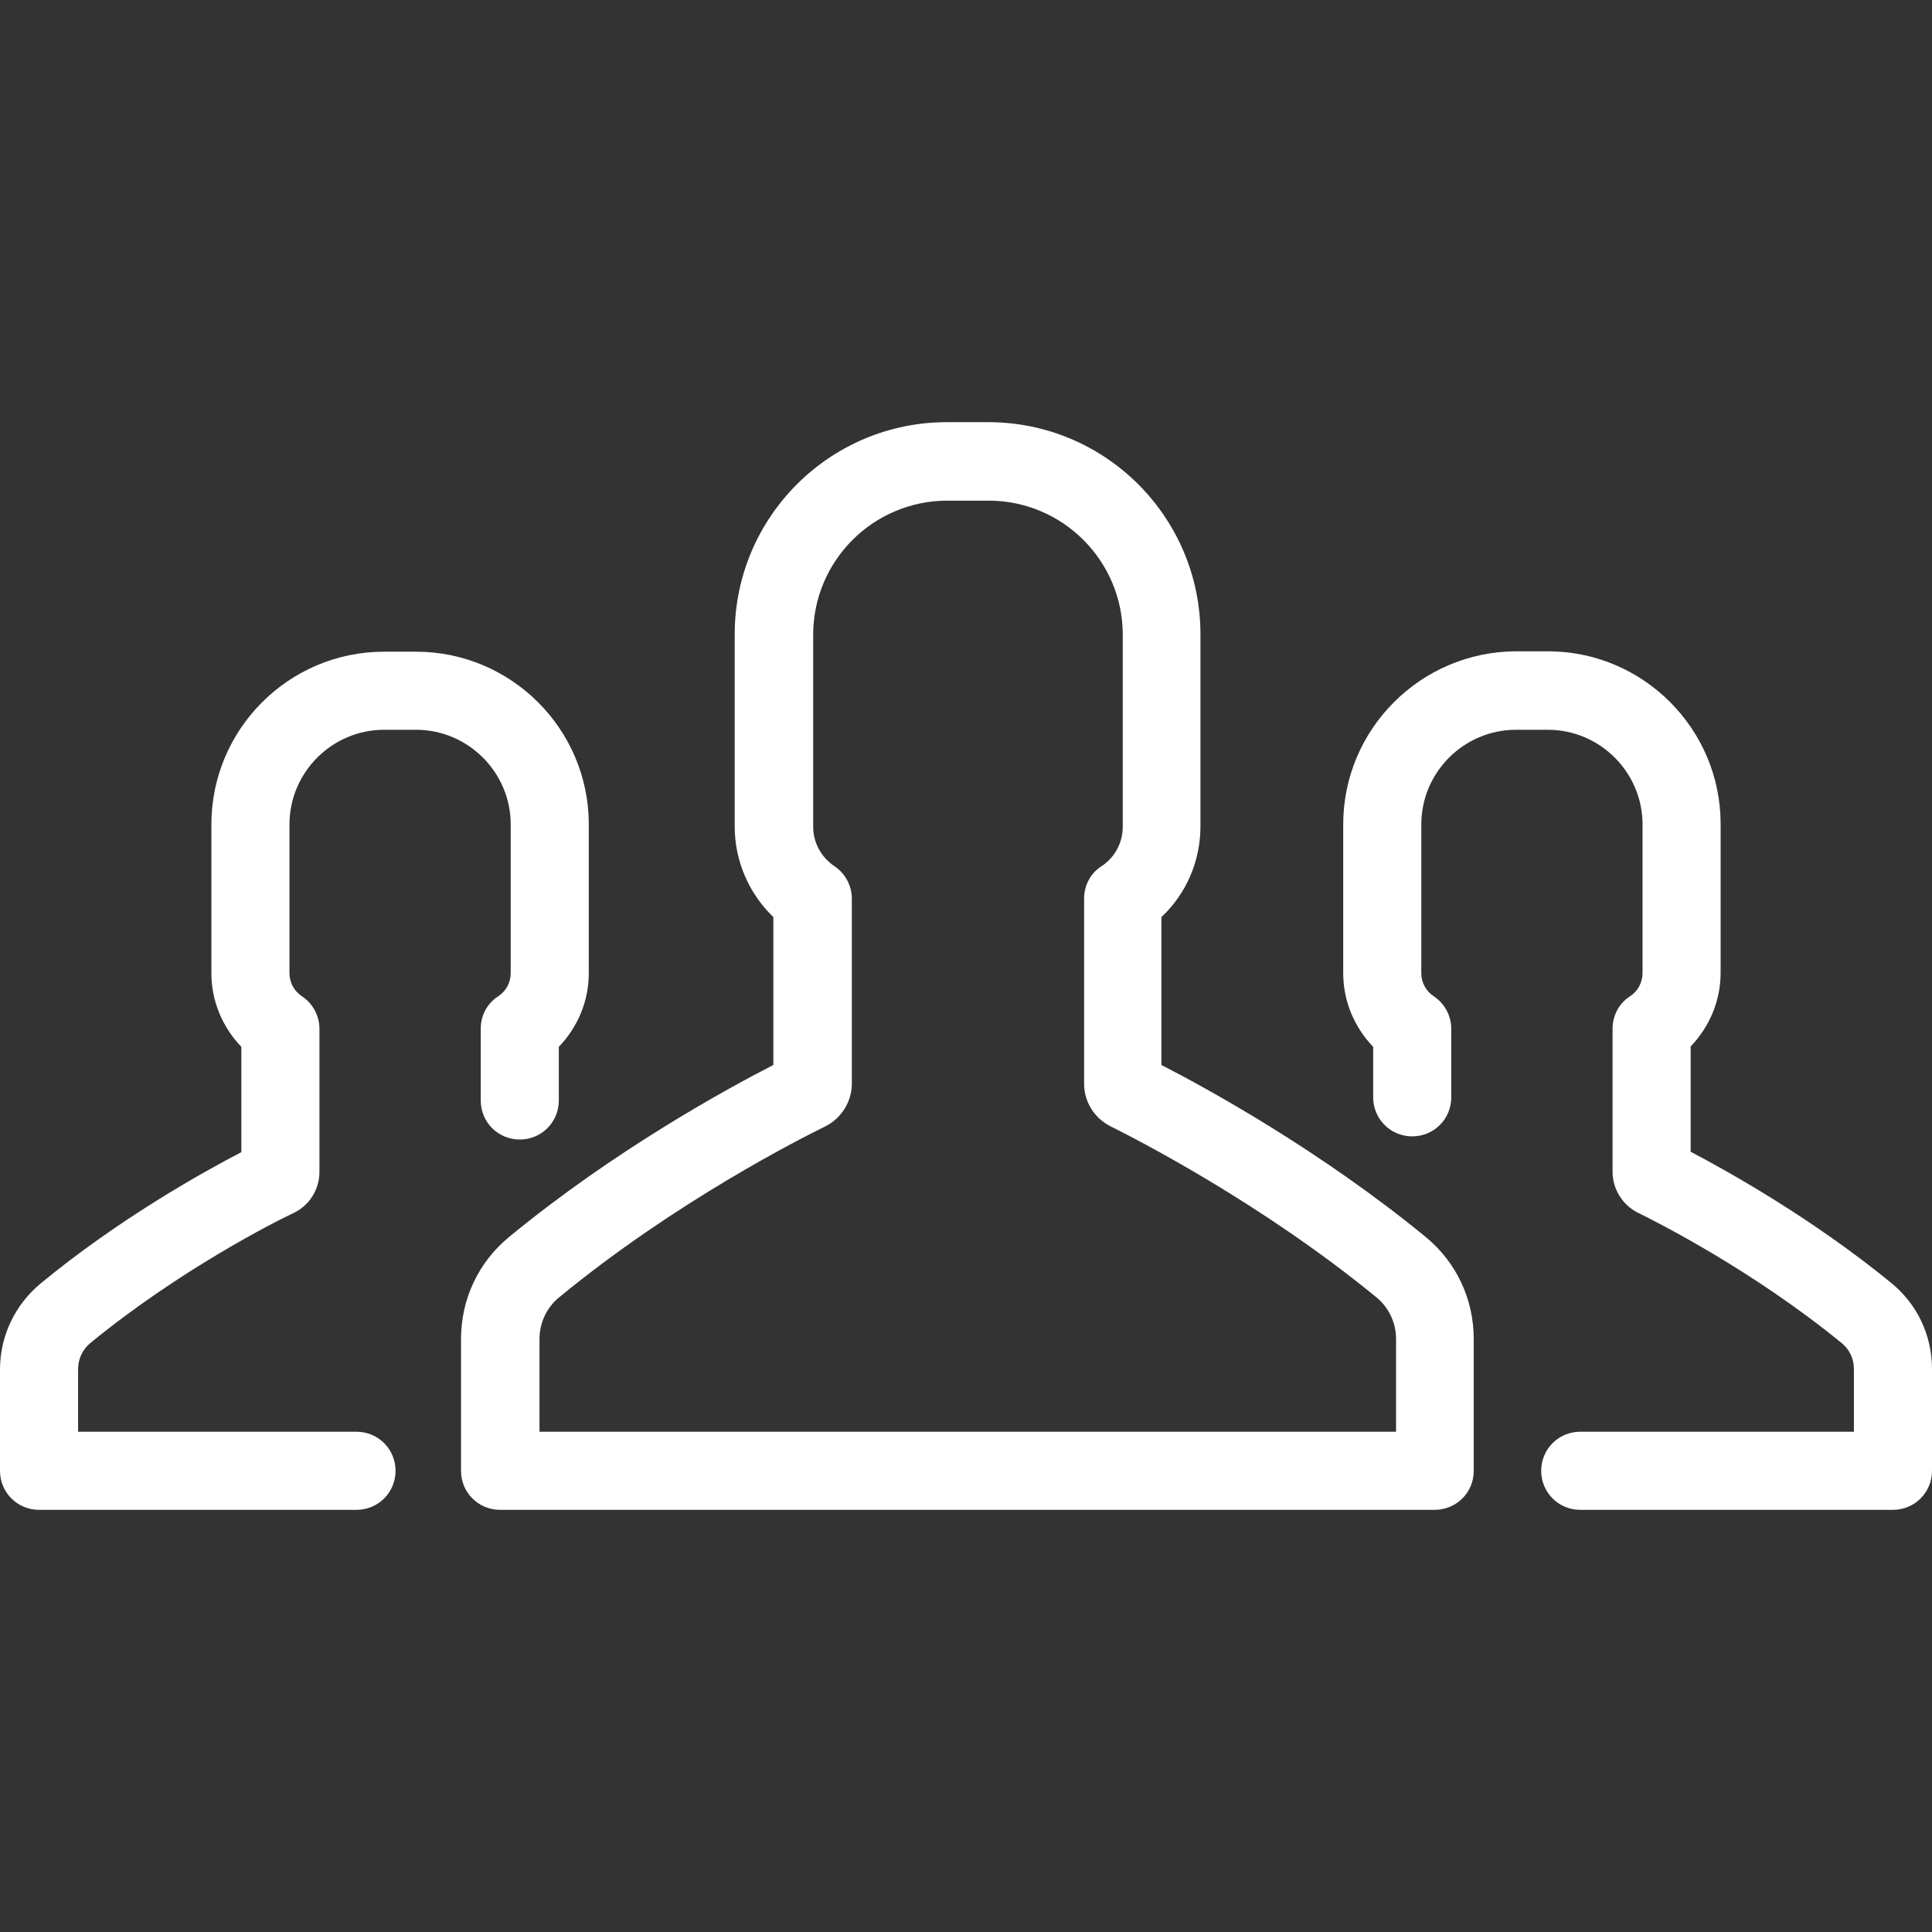
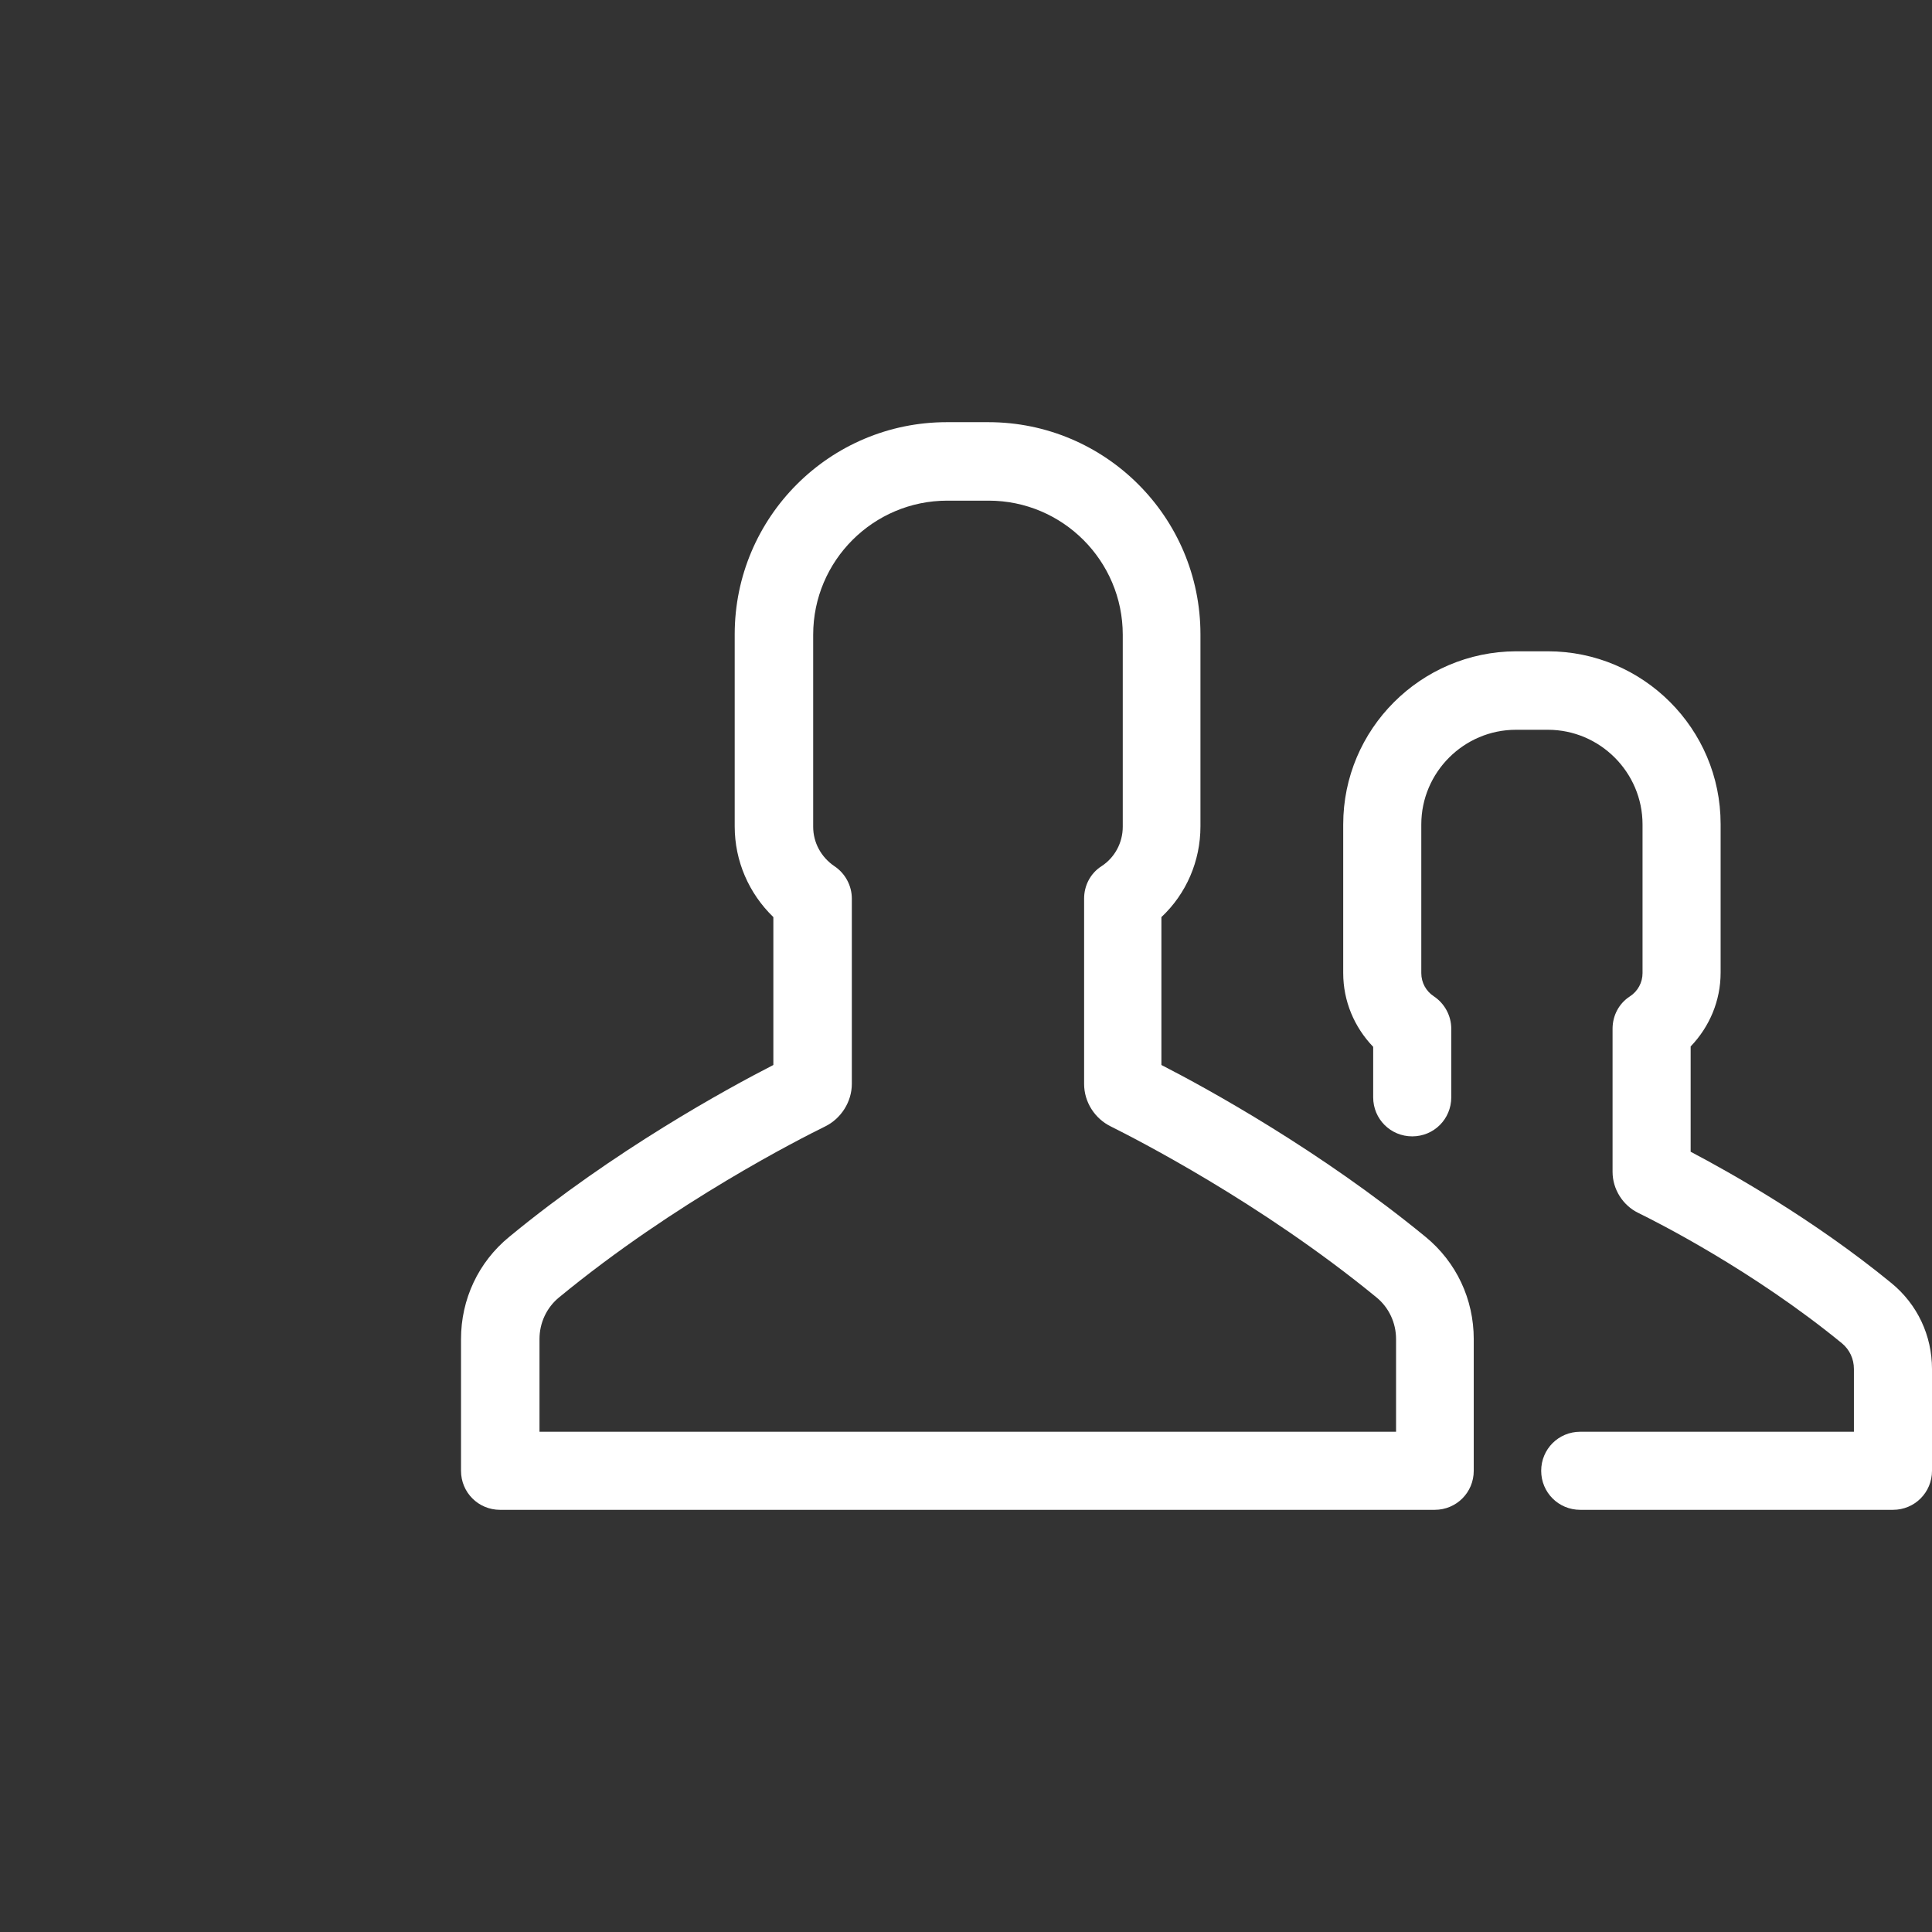
<svg xmlns="http://www.w3.org/2000/svg" version="1.1" id="Layer_1" x="0px" y="0px" viewBox="0 0 489.9 489.9" style="enable-background:new 0 0 489.9 489.9;" xml:space="preserve" width="65px" height="65px">
  <rect x="0" y="0" width="489.9" height="489.9" fill="#333333" stroke="none" />
  <g>
    <g>
      <path style="fill:#fff;" d="M340.6,209.05v37.7c0,7.1,2.8,13.7,7.6,18.7v12.8c0,5.5,4.4,9.9,9.9,9.9s9.9-4.4,9.9-9.9v-17.4    c0-3.3-1.7-6.4-4.4-8.2c-2-1.3-3.2-3.5-3.2-5.9v-37.7c0-13.2,10.8-24,24-24h8.1c13.2,0,24,10.8,24,24v37.7c0,2.4-1.2,4.6-3.2,5.9    c-2.8,1.8-4.4,4.9-4.4,8.2v36.3c0,4.4,2.6,8.5,6.5,10.4c4.7,2.3,29.1,14.6,51.7,33.1c1.9,1.6,3,3.9,3,6.5v15.9h-69.4    c-5.5,0-9.9,4.4-9.9,9.9s4.4,9.9,9.9,9.9H480c5.5,0,9.9-4.4,9.9-9.9v-25.8c0-8.5-3.7-16.4-10.3-21.8    c-19.9-16.3-41.2-28.2-50.9-33.3v-26.7c4.8-5,7.6-11.6,7.6-18.7v-37.7c0-24.2-19.7-43.8-43.8-43.8h-8.1    C360.3,165.25,340.6,184.85,340.6,209.05z" />
-       <path style="fill:#fff;" d="M9.9,382.85h80.5c5.5,0,9.9-4.4,9.9-9.9s-4.4-9.9-9.9-9.9H19.8v-15.9c0-2.5,1.1-4.9,3-6.5    c22.5-18.5,47-30.9,51.7-33.1c4-1.9,6.5-6,6.5-10.4v-36.3c0-3.3-1.7-6.4-4.4-8.2c-2-1.3-3.2-3.5-3.2-5.9v-37.7    c0-13.2,10.8-24,24-24h8.1c13.2,0,24,10.8,24,24v37.7c0,2.4-1.2,4.6-3.2,5.9c-2.8,1.8-4.4,4.9-4.4,8.2v18.2c0,5.5,4.4,9.9,9.9,9.9    s9.9-4.4,9.9-9.9v-13.6c4.8-5,7.6-11.6,7.6-18.7v-37.7c0-24.2-19.7-43.8-43.8-43.8h-8.1c-24.2,0-43.8,19.7-43.8,43.8v37.7    c0,7.1,2.8,13.7,7.6,18.7v26.7c-9.8,5.1-31,16.9-50.9,33.3c-6.5,5.4-10.3,13.3-10.3,21.8v25.7C0,378.45,4.4,382.85,9.9,382.85z" />
      <path style="fill:#fff;" d="M304.4,209.55v-48.7c0-29.7-24.1-53.8-53.8-53.8h-10.5c-29.7,0-53.8,24.1-53.8,53.8v48.7    c0,8.8,3.6,17,9.8,23v37.5c-11.7,6-40.3,21.6-67,43.6c-7.8,6.4-12.2,15.8-12.2,25.9v33.4c0,5.5,4.4,9.9,9.9,9.9h237    c5.5,0,9.9-4.4,9.9-9.9v-33.4c0-10.1-4.4-19.5-12.2-25.9c-26.7-21.9-55.3-37.6-67-43.6v-37.5    C300.8,226.65,304.4,218.35,304.4,209.55z M349,328.95c3.2,2.6,5,6.5,5,10.6v23.5H136.8v-23.5c0-4.1,1.8-8,5-10.6    c29.4-24.2,61.3-40.3,67.4-43.3c4.1-2,6.8-6.3,6.8-10.8v-47c0-3.3-1.7-6.4-4.4-8.2c-3.4-2.3-5.4-6-5.4-10v-48.7    c0-18.8,15.3-34,34-34h10.5c18.8,0,34,15.3,34,34v48.7c0,4-2,7.8-5.4,10c-2.8,1.8-4.4,4.9-4.4,8.2v47c0,4.6,2.7,8.8,6.8,10.8    C287.7,288.65,319.6,304.85,349,328.95z" />
    </g>
  </g>
  <g>
</g>
  <g>
</g>
  <g>
</g>
  <g>
</g>
  <g>
</g>
  <g>
</g>
  <g>
</g>
  <g>
</g>
  <g>
</g>
  <g>
</g>
  <g>
</g>
  <g>
</g>
  <g>
</g>
  <g>
</g>
  <g>
</g>
</svg>